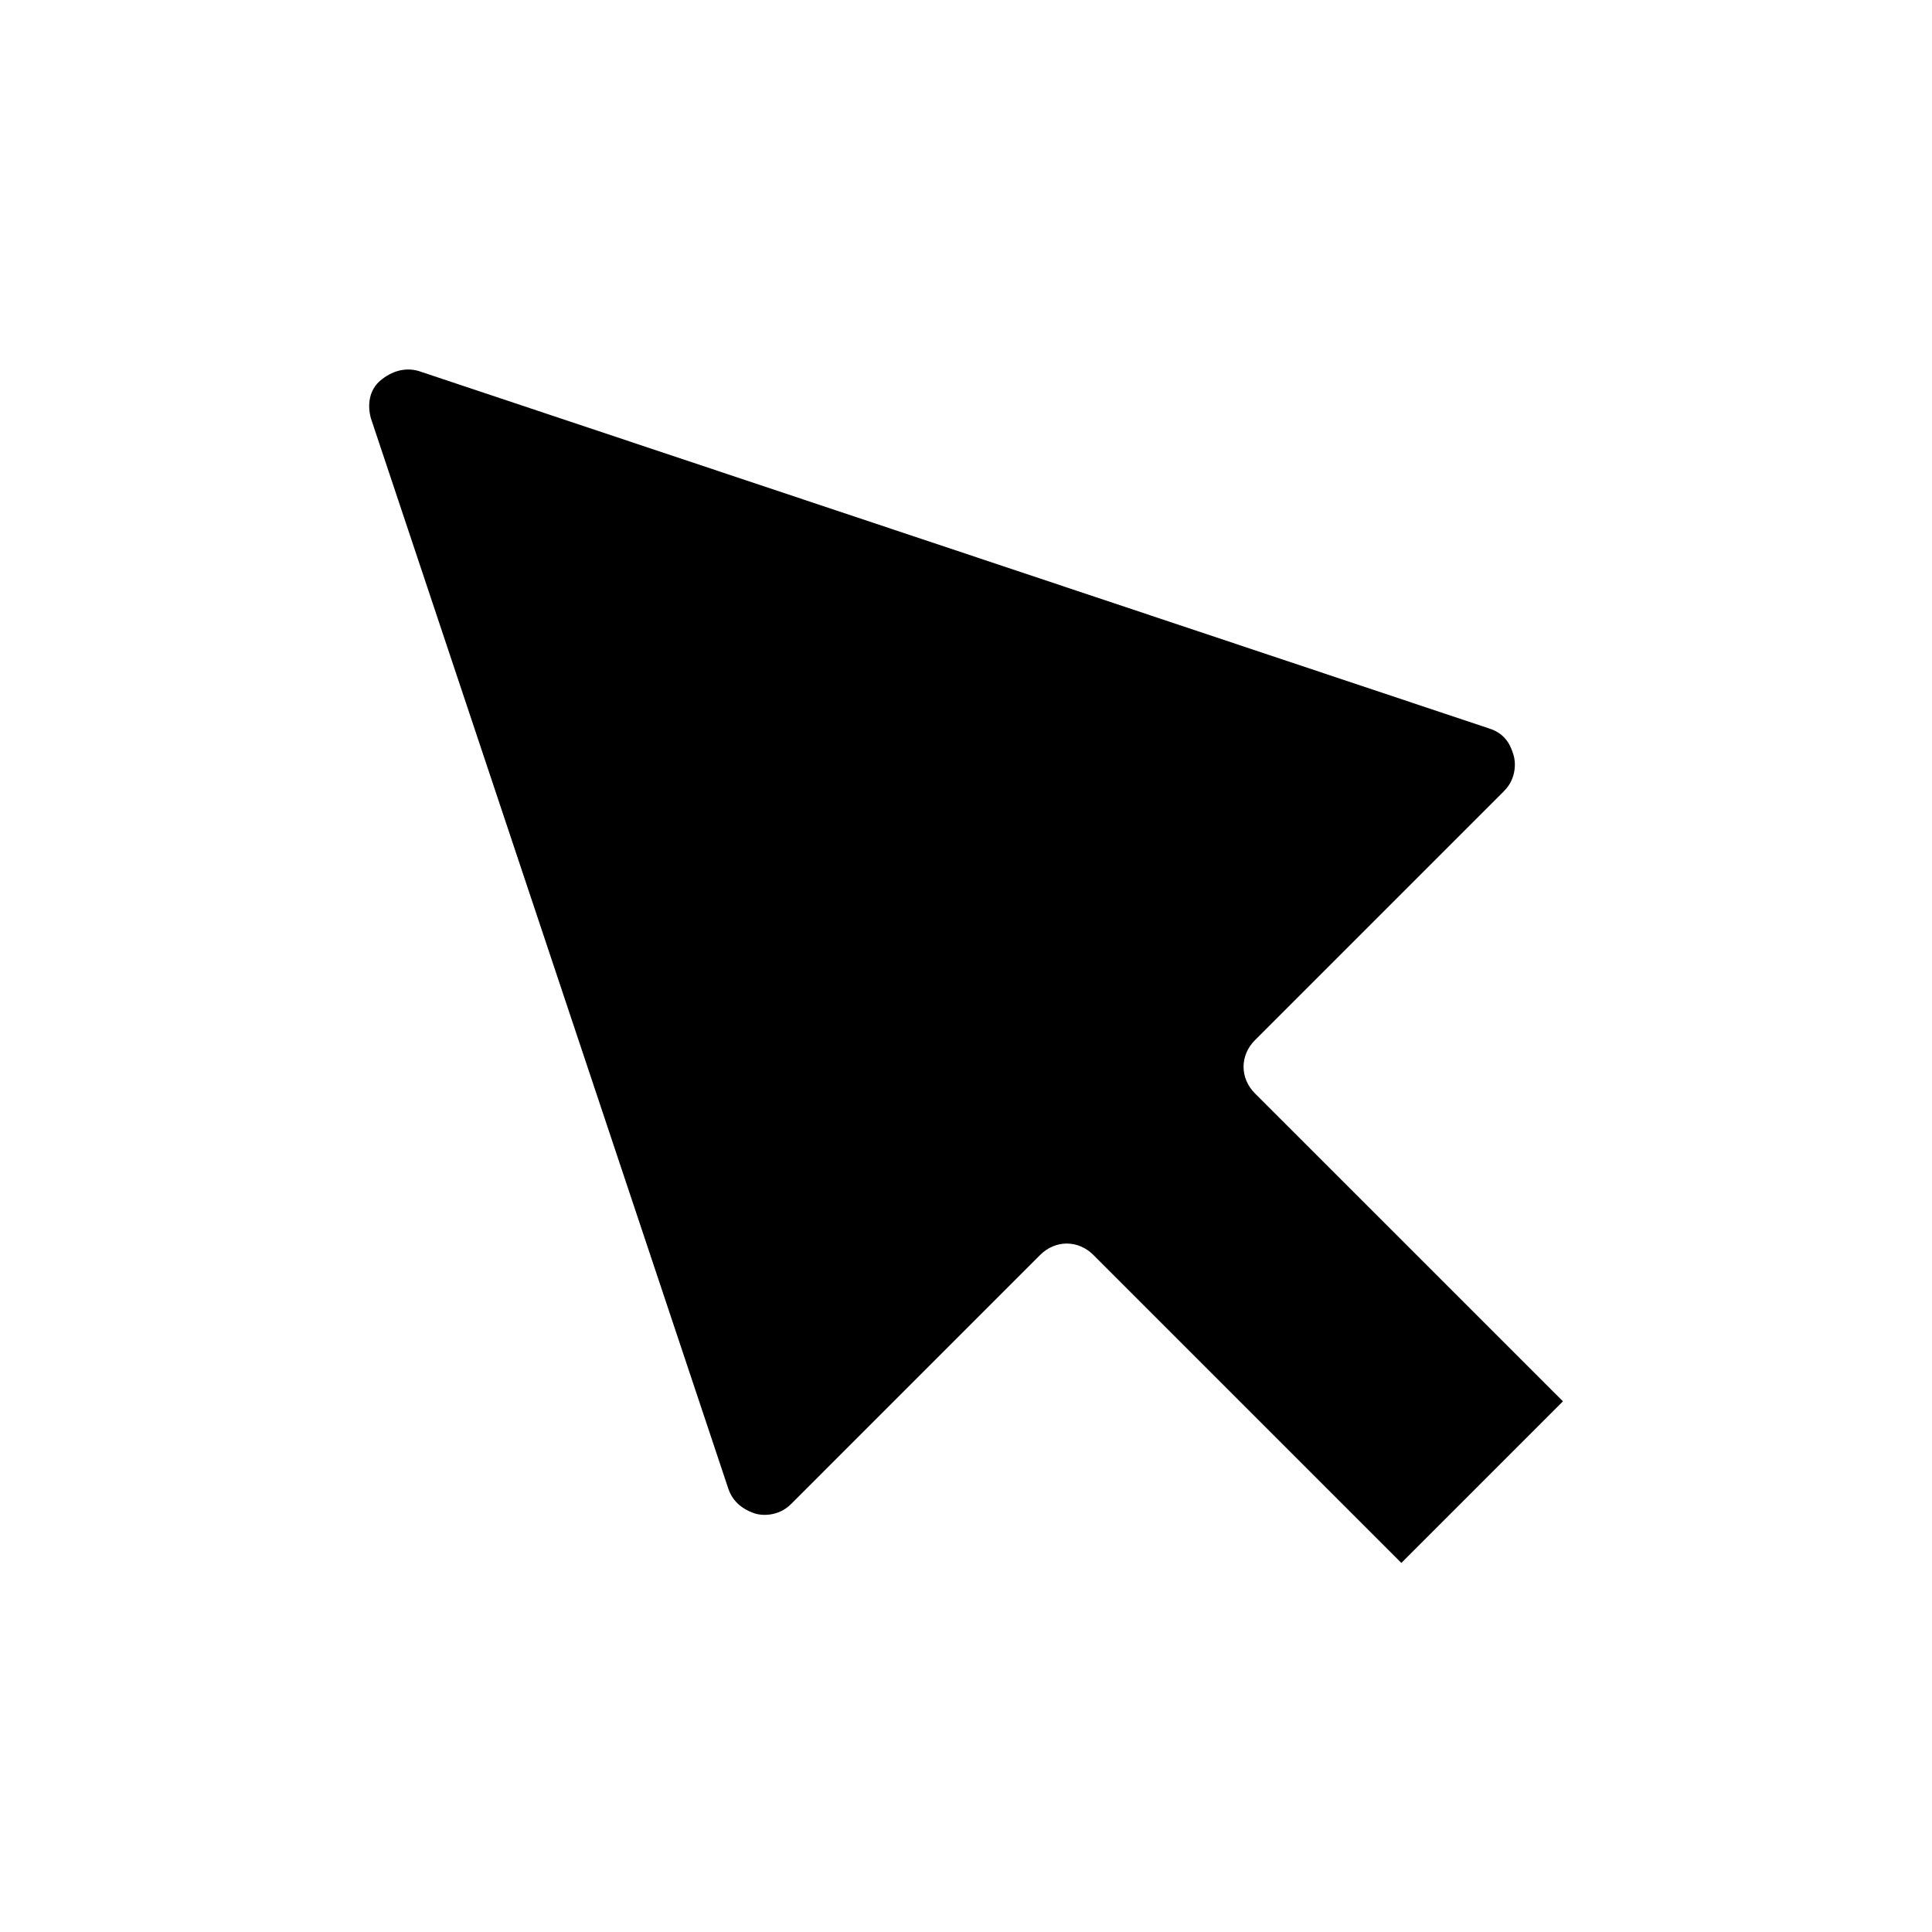
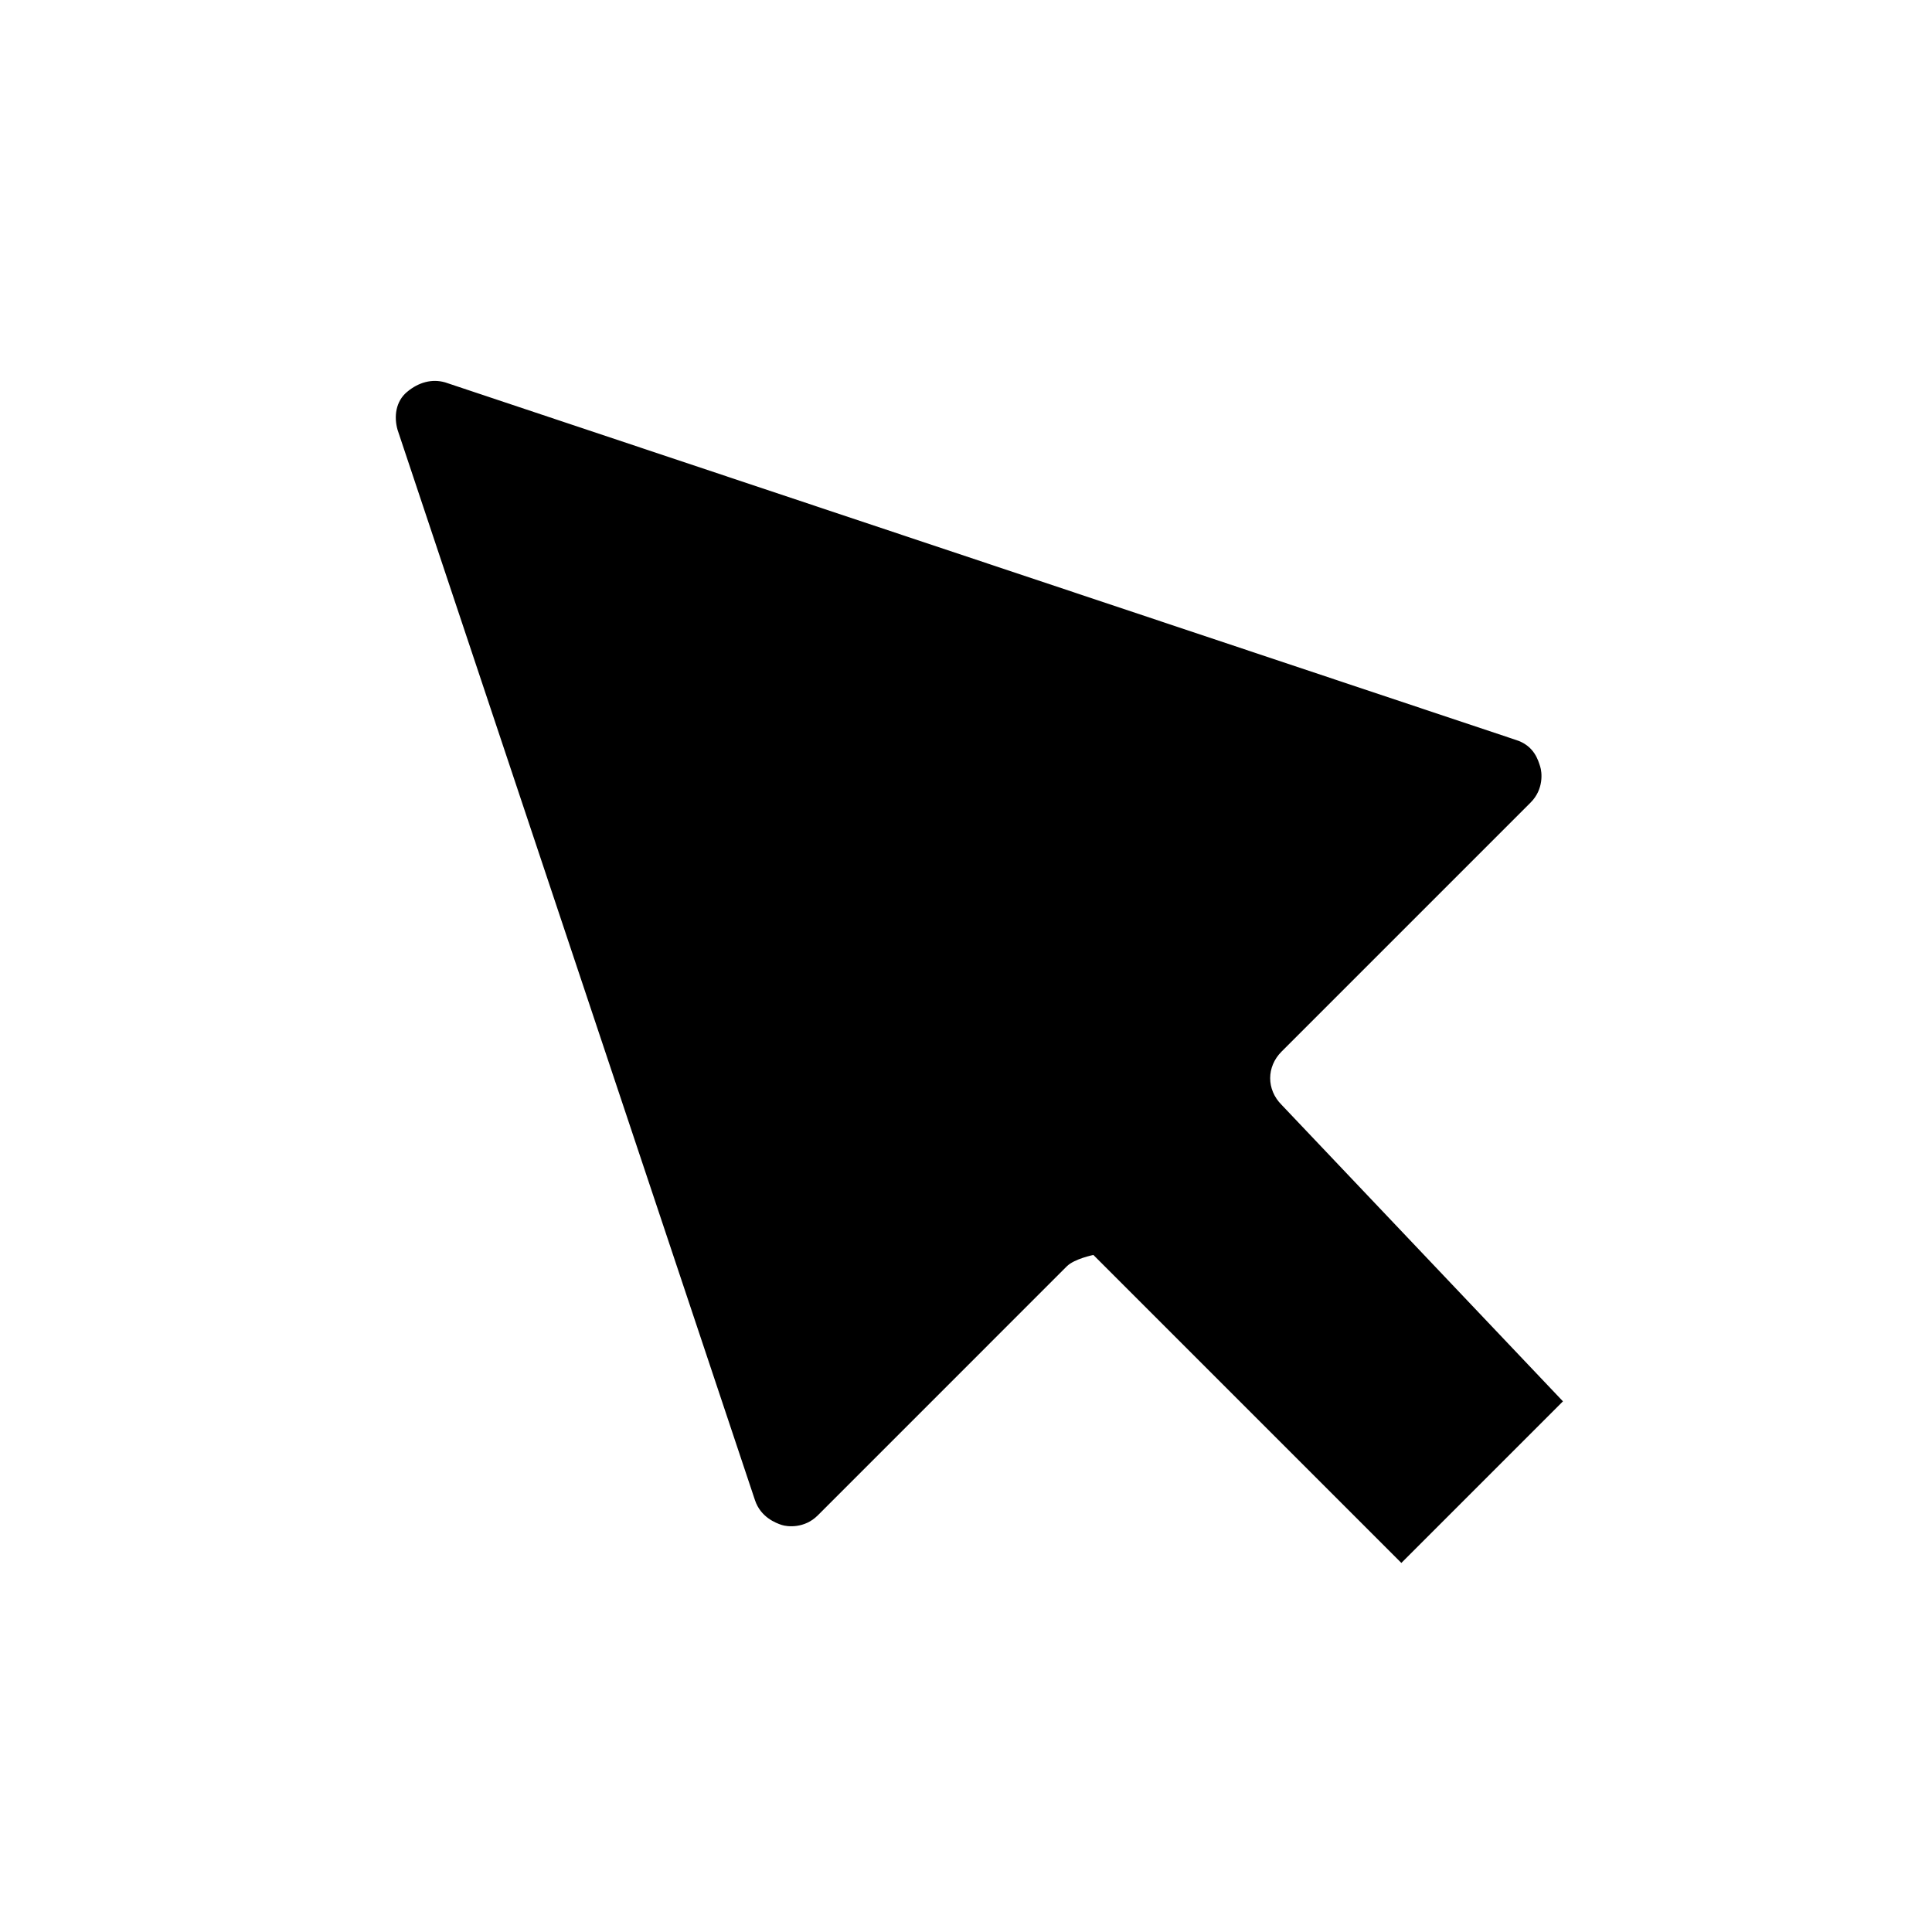
<svg xmlns="http://www.w3.org/2000/svg" fill="#000000" width="800px" height="800px" version="1.1" viewBox="144 144 512 512">
-   <path d="m558.2 515.37-42.824 42.824-81.617-81.617c-2.016-2.016-4.535-3.023-7.055-3.023s-5.039 1.008-7.055 3.023l-65.996 66c-3.527 3.527-8.062 3.023-9.574 2.519s-5.543-2.016-7.055-6.551l-94.715-283.64c-1.008-3.527-0.504-7.559 2.519-10.078 3.023-2.519 6.551-3.527 10.078-2.519l283.64 94.715c5.039 1.512 6.047 5.543 6.551 7.055s1.008 6.047-2.519 9.574l-66 66c-2.016 2.016-3.023 4.535-3.023 7.055s1.008 5.039 3.023 7.055z" />
+   <path d="m558.2 515.37-42.824 42.824-81.617-81.617s-5.039 1.008-7.055 3.023l-65.996 66c-3.527 3.527-8.062 3.023-9.574 2.519s-5.543-2.016-7.055-6.551l-94.715-283.64c-1.008-3.527-0.504-7.559 2.519-10.078 3.023-2.519 6.551-3.527 10.078-2.519l283.64 94.715c5.039 1.512 6.047 5.543 6.551 7.055s1.008 6.047-2.519 9.574l-66 66c-2.016 2.016-3.023 4.535-3.023 7.055s1.008 5.039 3.023 7.055z" />
</svg>